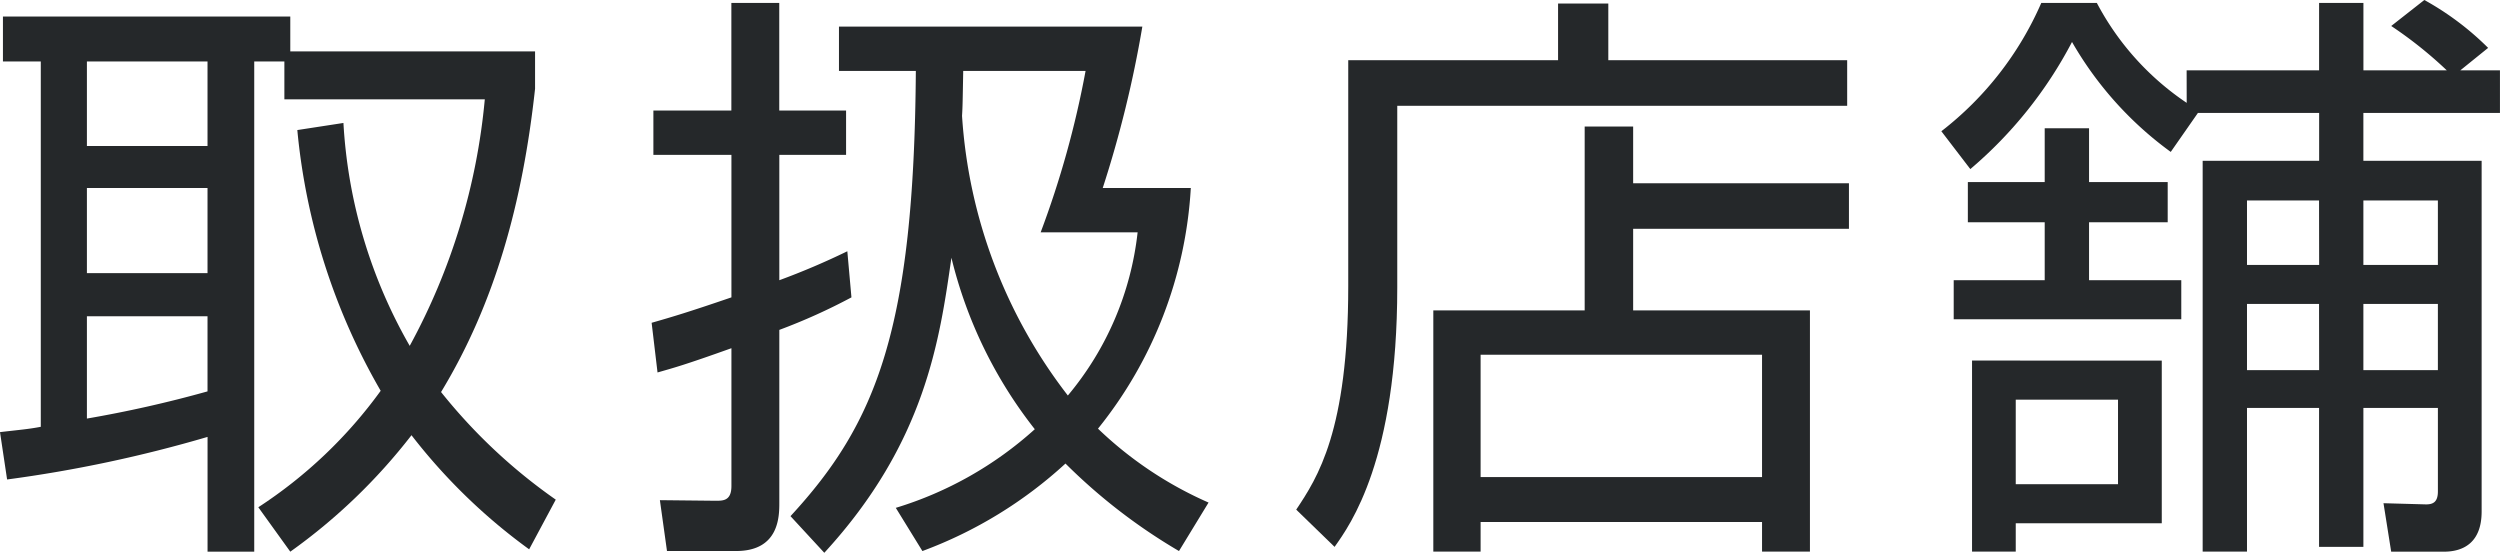
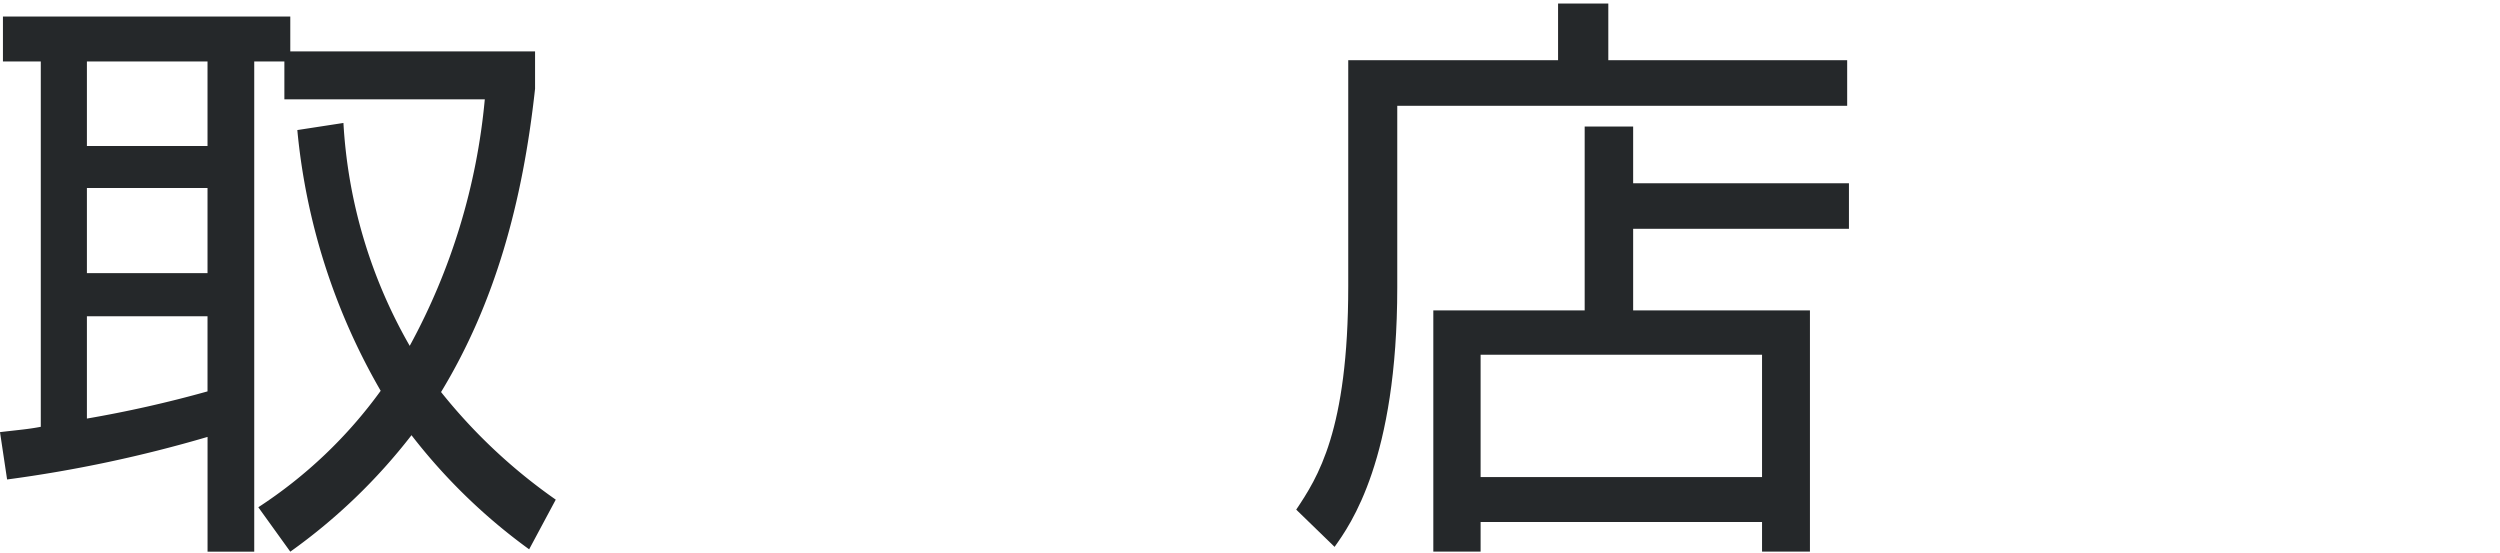
<svg xmlns="http://www.w3.org/2000/svg" width="160.659" height="35.524" viewBox="0 0 160.659 35.524">
  <g id="グループ_6664" data-name="グループ 6664" transform="translate(-69 -175.73)">
    <path id="パス_8052" data-name="パス 8052" d="M34.385,29.034v2.4c-.8,7.332-2.584,13.791-6.041,19.49a35.2,35.2,0,0,0,7.371,6.915l-1.71,3.192a36.965,36.965,0,0,1-7.561-7.333,36.922,36.922,0,0,1-7.789,7.485L16.6,58.328a29.677,29.677,0,0,0,7.864-7.484,41.063,41.063,0,0,1-5.357-16.756l2.963-.456A32.392,32.392,0,0,0,26.33,47.956a40.893,40.893,0,0,0,4.825-15.844H18.275V29.681H16.338v31.5h-3V53.807A85.625,85.625,0,0,1,.456,56.543L0,53.5c1.292-.152,1.823-.189,2.621-.342V29.681H.189V26.793H18.655v2.241Zm-21.049.647H5.585v5.433h7.751Zm0,8.131H5.585v5.471h7.751ZM5.585,52.629a77.518,77.518,0,0,0,7.751-1.747V46.056H5.585Z" transform="translate(69 150)" fill="#25282a" />
-     <path id="パス_8053" data-name="パス 8053" d="M54.717,44.84a37.878,37.878,0,0,1-4.635,2.09V58.024c0,.874,0,3.116-2.774,3.116H42.863l-.456-3.268,3.534.038c.493,0,1.063.038,1.063-.949V48.107c-3.077,1.1-3.685,1.254-4.749,1.559l-.379-3.192c1.329-.38,2.355-.684,5.128-1.634V35.684H41.989v-2.85H47V25.919h3.078v6.915h4.294v2.85H50.082v8.054a46.931,46.931,0,0,0,4.37-1.861Zm2.85,13.526A23.545,23.545,0,0,0,66.5,53.313a28.745,28.745,0,0,1-5.358-11.018c-.76,5.281-1.672,11.891-8.169,18.959L50.8,58.9c5.509-5.965,7.941-12.006,8.055-28.61h-4.94v-2.85H73.411a72.758,72.758,0,0,1-2.546,10.373h5.661a27.108,27.108,0,0,1-5.965,15.464,24.374,24.374,0,0,0,7.105,4.749l-1.9,3.116a36.469,36.469,0,0,1-7.295-5.623,27.886,27.886,0,0,1-9.194,5.623ZM61.9,30.288c-.038,2.052-.038,2.28-.076,2.888a32.8,32.8,0,0,0,6.8,17.971,19.689,19.689,0,0,0,4.483-10.486H66.876a60.906,60.906,0,0,0,2.887-10.373Z" transform="translate(69 150)" fill="#25282a" />
    <path id="パス_8054" data-name="パス 8054" d="M100.127,29.6V25.957h3.229V29.6h15.35V32.53H89.793V44.194c0,11.057-3,15.236-4.028,16.68L83.3,58.481c1.367-2.052,3.343-5.054,3.343-14.363V29.6ZM118.82,40.433H104.952v5.243h11.361v15.5h-3.078v-1.9H95.149v1.9H92.11v-15.5h9.727V33.86h3.115v3.648H118.82Zm-5.585,8.092H95.149V56.39h18.086Z" transform="translate(69 150)" fill="#25282a" />
-     <path id="パス_8055" data-name="パス 8055" d="M140.521,30.25h8.512V25.919h2.849V30.25h5.357a26.717,26.717,0,0,0-3.571-2.85l2.128-1.67a18.355,18.355,0,0,1,4.1,3.077l-1.786,1.443h2.546v2.736h-8.777v3.078h7.6V58.6c0,1.975-1.139,2.583-2.431,2.583h-3.382l-.494-3.115,2.736.076c.455,0,.76-.153.76-.836V51.945h-4.788v8.929h-2.849V51.945H144.4v9.233h-2.849V36.064h7.485V32.986h-7.789L139.5,35.493a22.678,22.678,0,0,1-6.345-7.066,27.226,27.226,0,0,1-6.535,8.169l-1.862-2.432a21.013,21.013,0,0,0,6.422-8.245h3.571a17.616,17.616,0,0,0,5.774,6.421ZM131.4,43.738V40.015h-4.939V37.432H131.4V33.974h2.85v3.458h5.054v2.583h-5.054v3.723h5.927v2.508H125.552V43.738Zm7.523,5.167v10.45h-9.384v1.823H126.73V48.9Zm-2.812,2.508h-6.572v5.434h6.572Zm12.919-12.8H144.4v4.142h4.636Zm0,6.649H144.4v4.256h4.636Zm7.637-6.649h-4.788v4.142h4.788Zm0,6.649h-4.788v4.256h4.788Z" transform="translate(69 150)" fill="#25282a" />
  </g>
</svg>